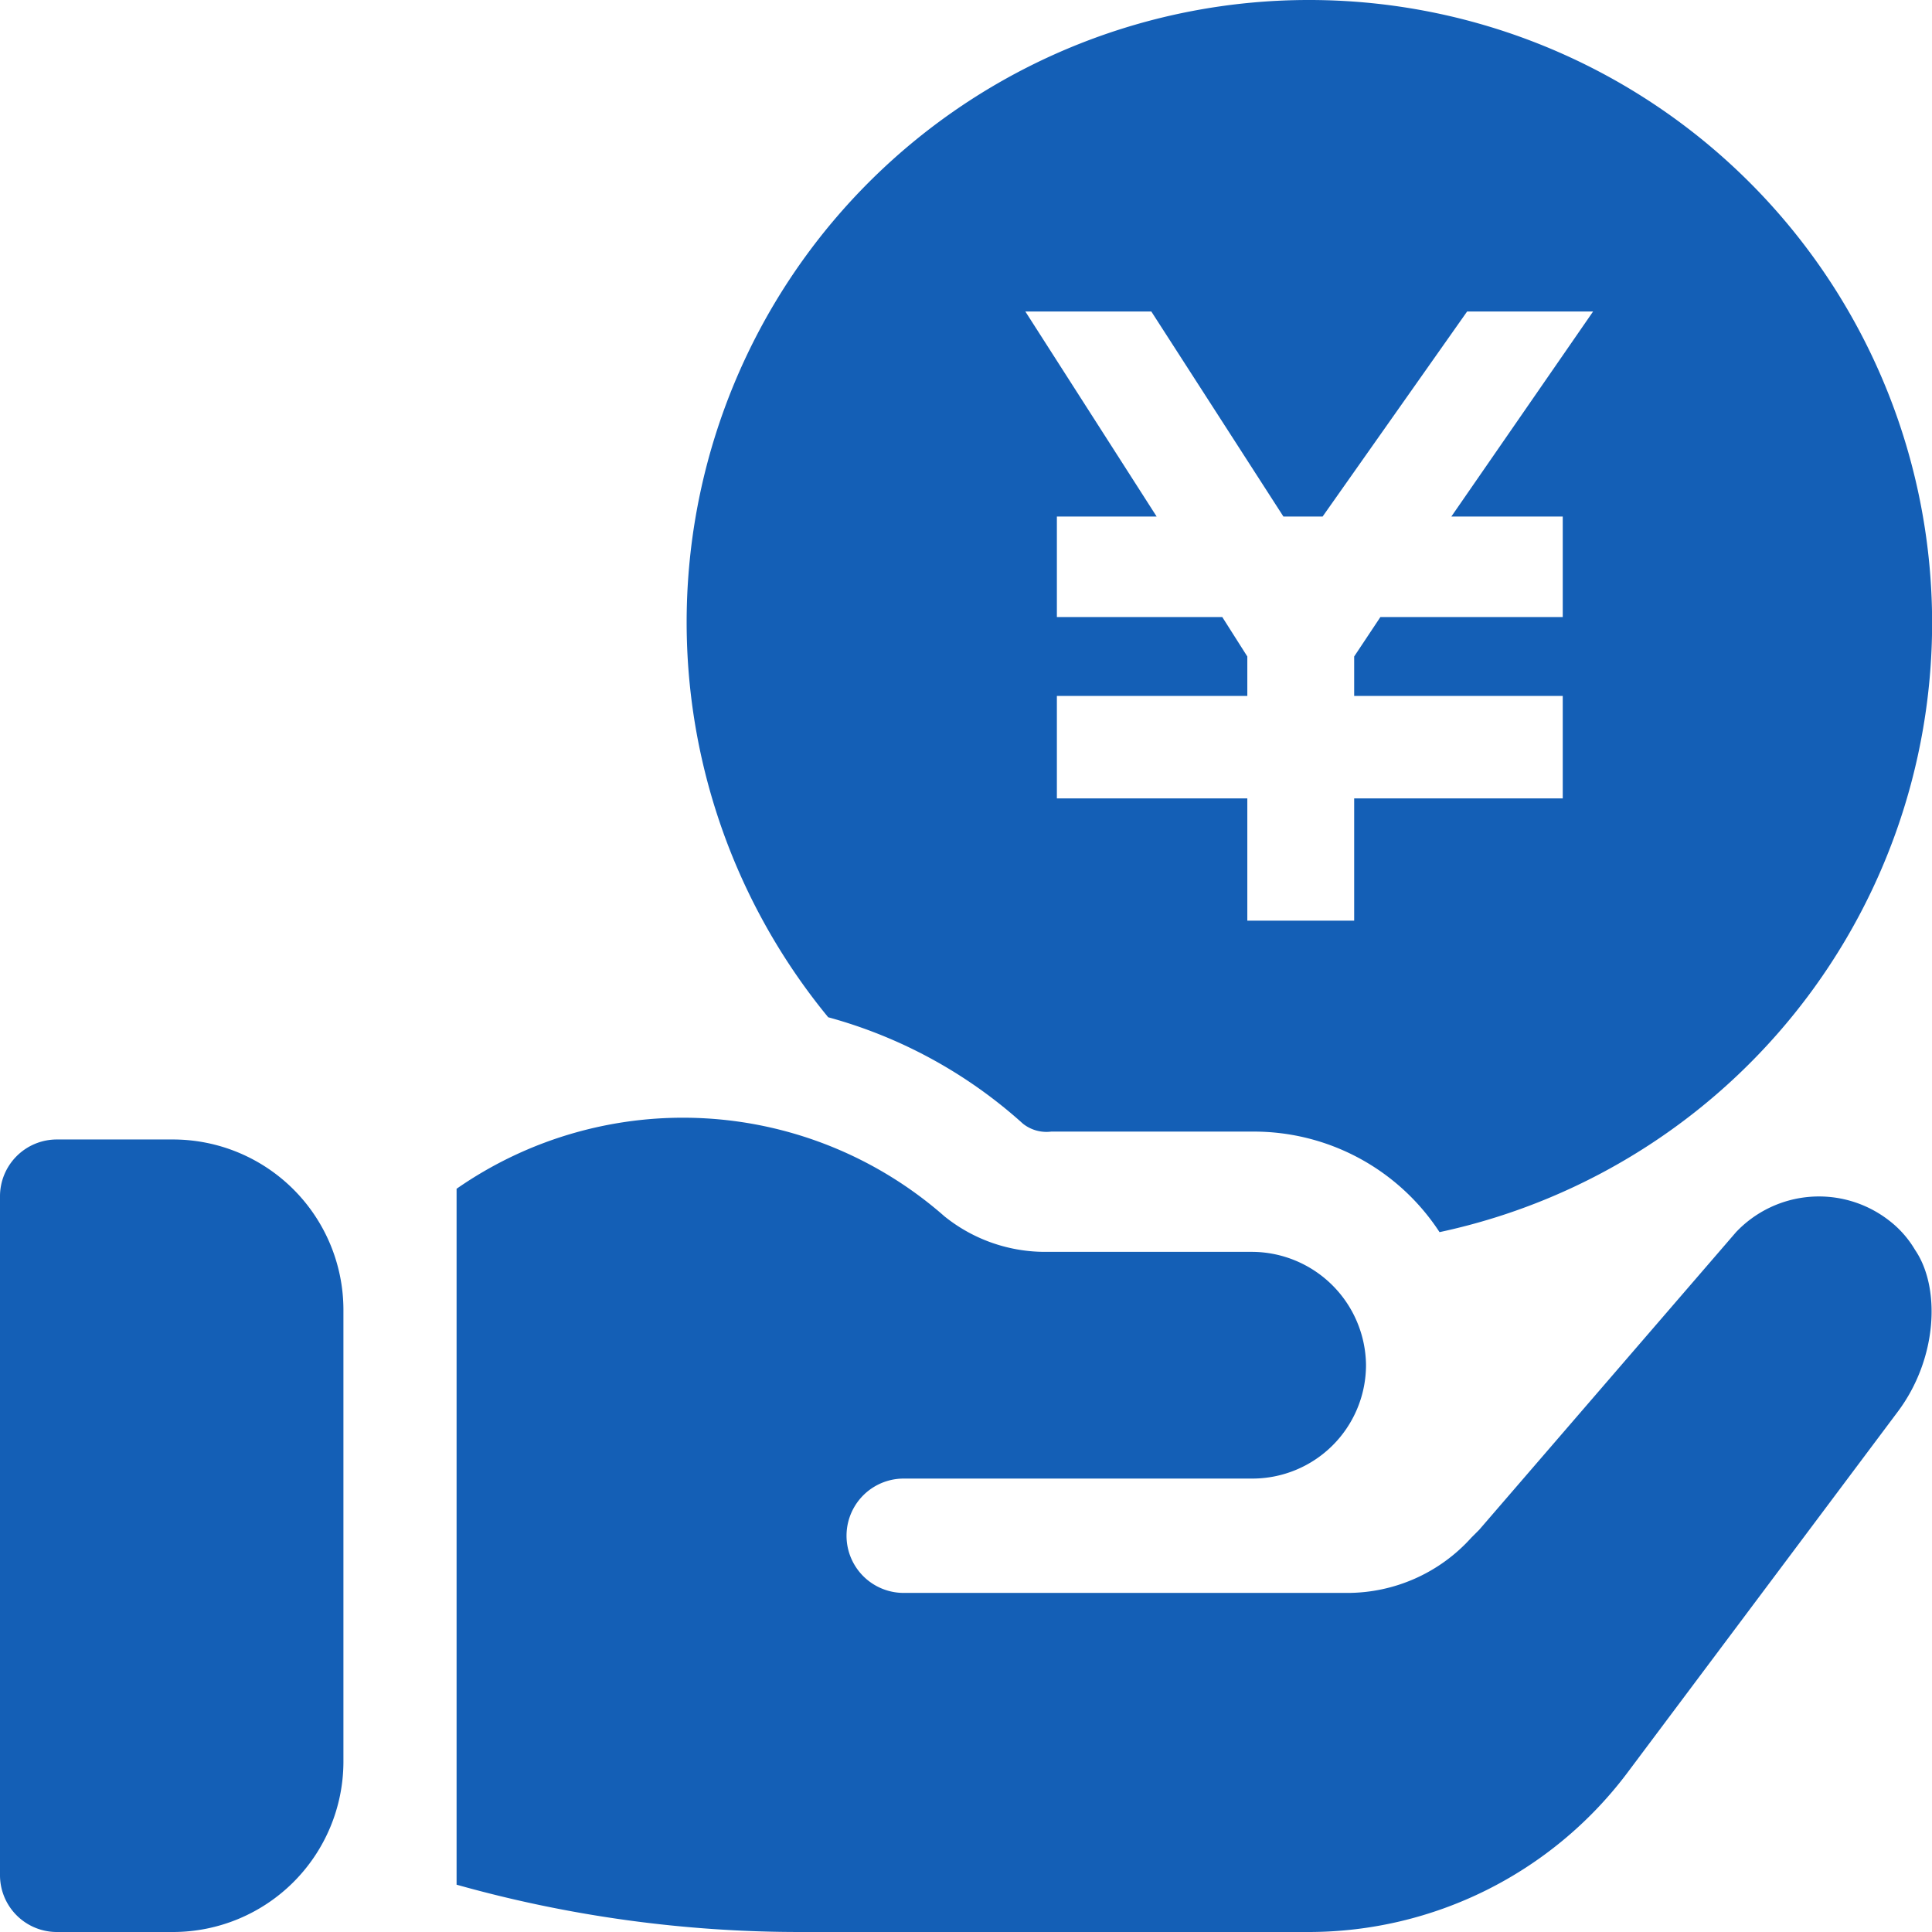
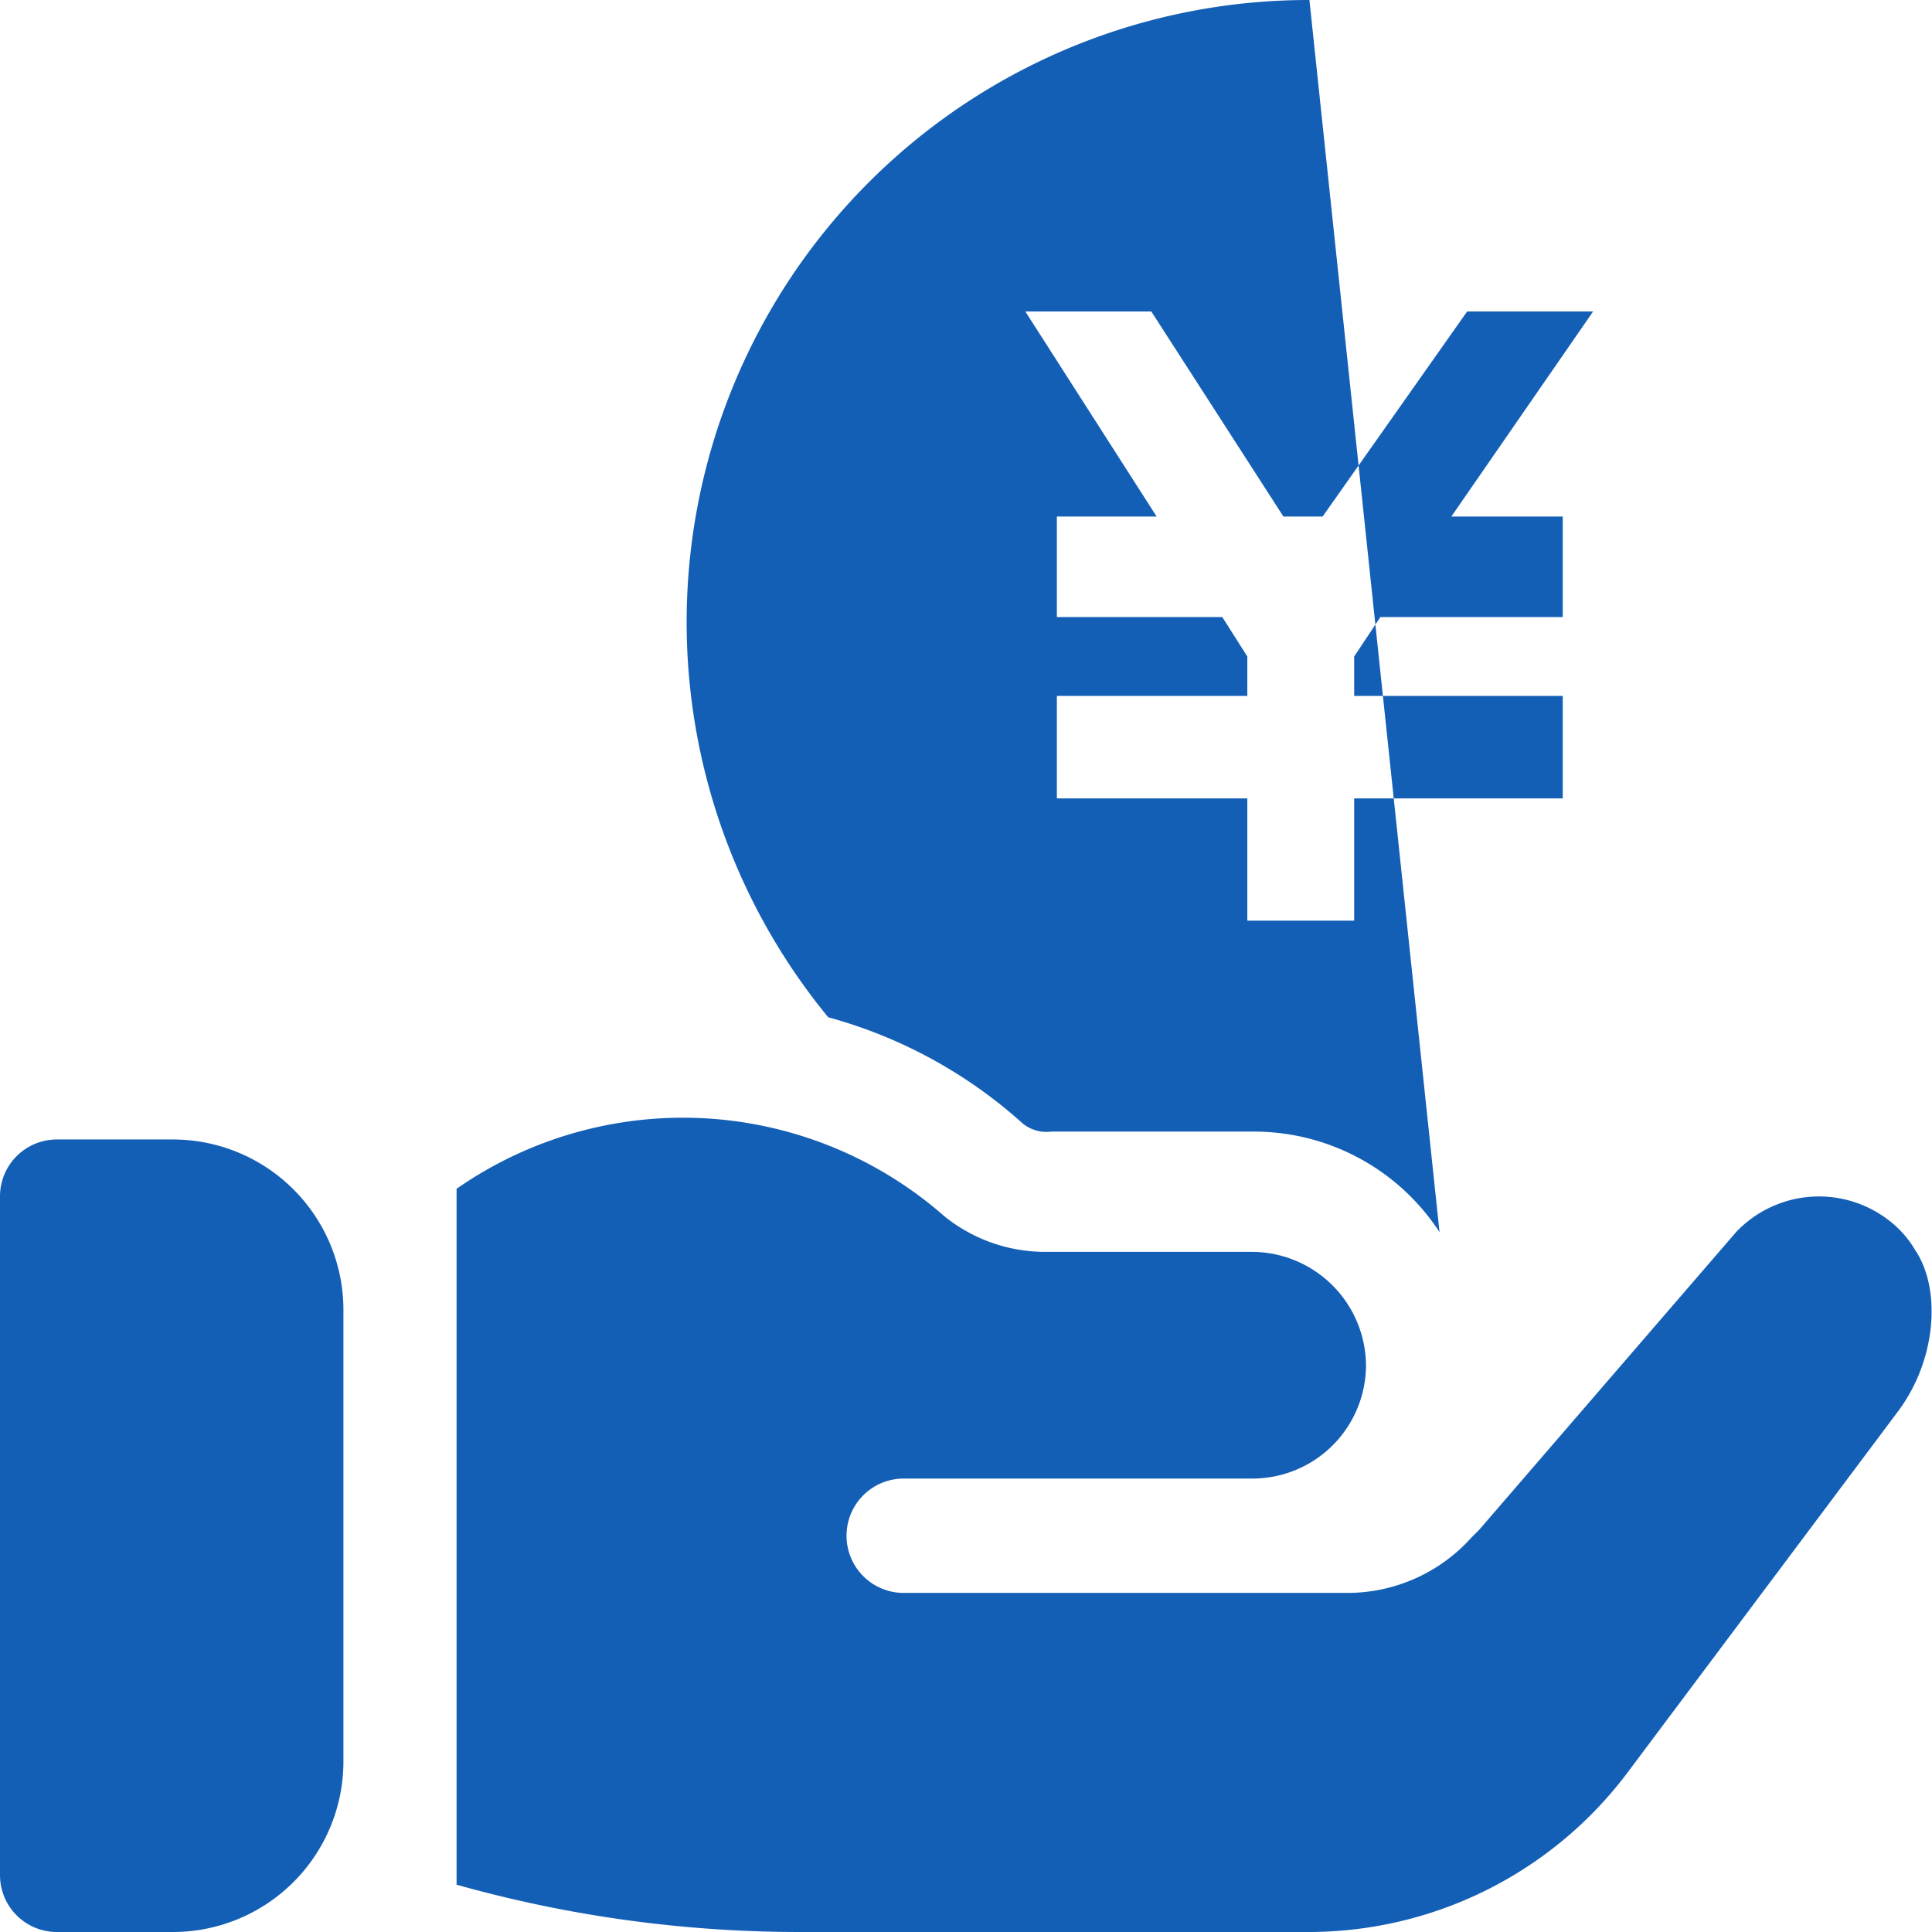
<svg xmlns="http://www.w3.org/2000/svg" width="98" height="98" viewBox="0 0 98 98">
  <defs>
    <style>
      .cls-1 {
        fill: #145fb6;
        fill-rule: evenodd;
      }
    </style>
  </defs>
-   <path id="icon_ai04.svg" class="cls-1" d="M1335.8,11667.8h-5.93a2.883,2.883,0,0,0-2.87,2.9v34.4a2.883,2.883,0,0,0,2.87,2.9h5.93a8.649,8.649,0,0,0,8.62-8.6v-23A8.649,8.649,0,0,0,1335.8,11667.8Zm87.01,4.1a5.793,5.793,0,0,0-7.75.6l-13.03,15.1-0.4.4a8.455,8.455,0,0,1-6.32,2.8h-22.47a2.9,2.9,0,0,1,0-5.8h17.7a5.766,5.766,0,0,0,5.75-5.7v-0.1a5.806,5.806,0,0,0-5.75-5.7h-10.58a8.134,8.134,0,0,1-5.05-1.8,20.091,20.091,0,0,0-24.75-1.4v35.3a64.285,64.285,0,0,0,17.45,2.4h25.81a20.234,20.234,0,0,0,16.07-8l13.78-18.4c2.02-2.7,2.17-6.3.87-8.2A5.2,5.2,0,0,0,1422.81,11671.9Zm-29.39-61.9a31.559,31.559,0,0,0-24.41,51.6,24.29,24.29,0,0,1,9.88,5.4,1.917,1.917,0,0,0,1.43.4h10.22a11.241,11.241,0,0,1,9.48,5.1A31.6,31.6,0,0,0,1393.42,11610Zm12.85,26.2v5.1h-9.25l-1.33,2v2h10.58v5.2h-10.58v6.2h-5.42v-6.2h-9.66v-5.2h9.66v-2l-1.27-2h-8.39v-5.1h5.06l-6.66-10.4h6.39l6.7,10.4h1.99l7.33-10.4h6.39l-7.19,10.4h5.65Z" transform="translate(-1327 -11610)" />
+   <path id="icon_ai04.svg" class="cls-1" d="M1335.8,11667.8h-5.93a2.883,2.883,0,0,0-2.87,2.9v34.4a2.883,2.883,0,0,0,2.87,2.9h5.93a8.649,8.649,0,0,0,8.62-8.6v-23A8.649,8.649,0,0,0,1335.8,11667.8Zm87.01,4.1a5.793,5.793,0,0,0-7.75.6l-13.03,15.1-0.4.4a8.455,8.455,0,0,1-6.32,2.8h-22.47a2.9,2.9,0,0,1,0-5.8h17.7a5.766,5.766,0,0,0,5.75-5.7v-0.1a5.806,5.806,0,0,0-5.75-5.7h-10.58a8.134,8.134,0,0,1-5.05-1.8,20.091,20.091,0,0,0-24.75-1.4v35.3a64.285,64.285,0,0,0,17.45,2.4h25.81a20.234,20.234,0,0,0,16.07-8l13.78-18.4c2.02-2.7,2.17-6.3.87-8.2A5.2,5.2,0,0,0,1422.81,11671.9Zm-29.39-61.9a31.559,31.559,0,0,0-24.41,51.6,24.29,24.29,0,0,1,9.88,5.4,1.917,1.917,0,0,0,1.43.4h10.22a11.241,11.241,0,0,1,9.48,5.1Zm12.85,26.2v5.1h-9.25l-1.33,2v2h10.58v5.2h-10.58v6.2h-5.42v-6.2h-9.66v-5.2h9.66v-2l-1.27-2h-8.39v-5.1h5.06l-6.66-10.4h6.39l6.7,10.4h1.99l7.33-10.4h6.39l-7.19,10.4h5.65Z" transform="translate(-1327 -11610)" />
</svg>